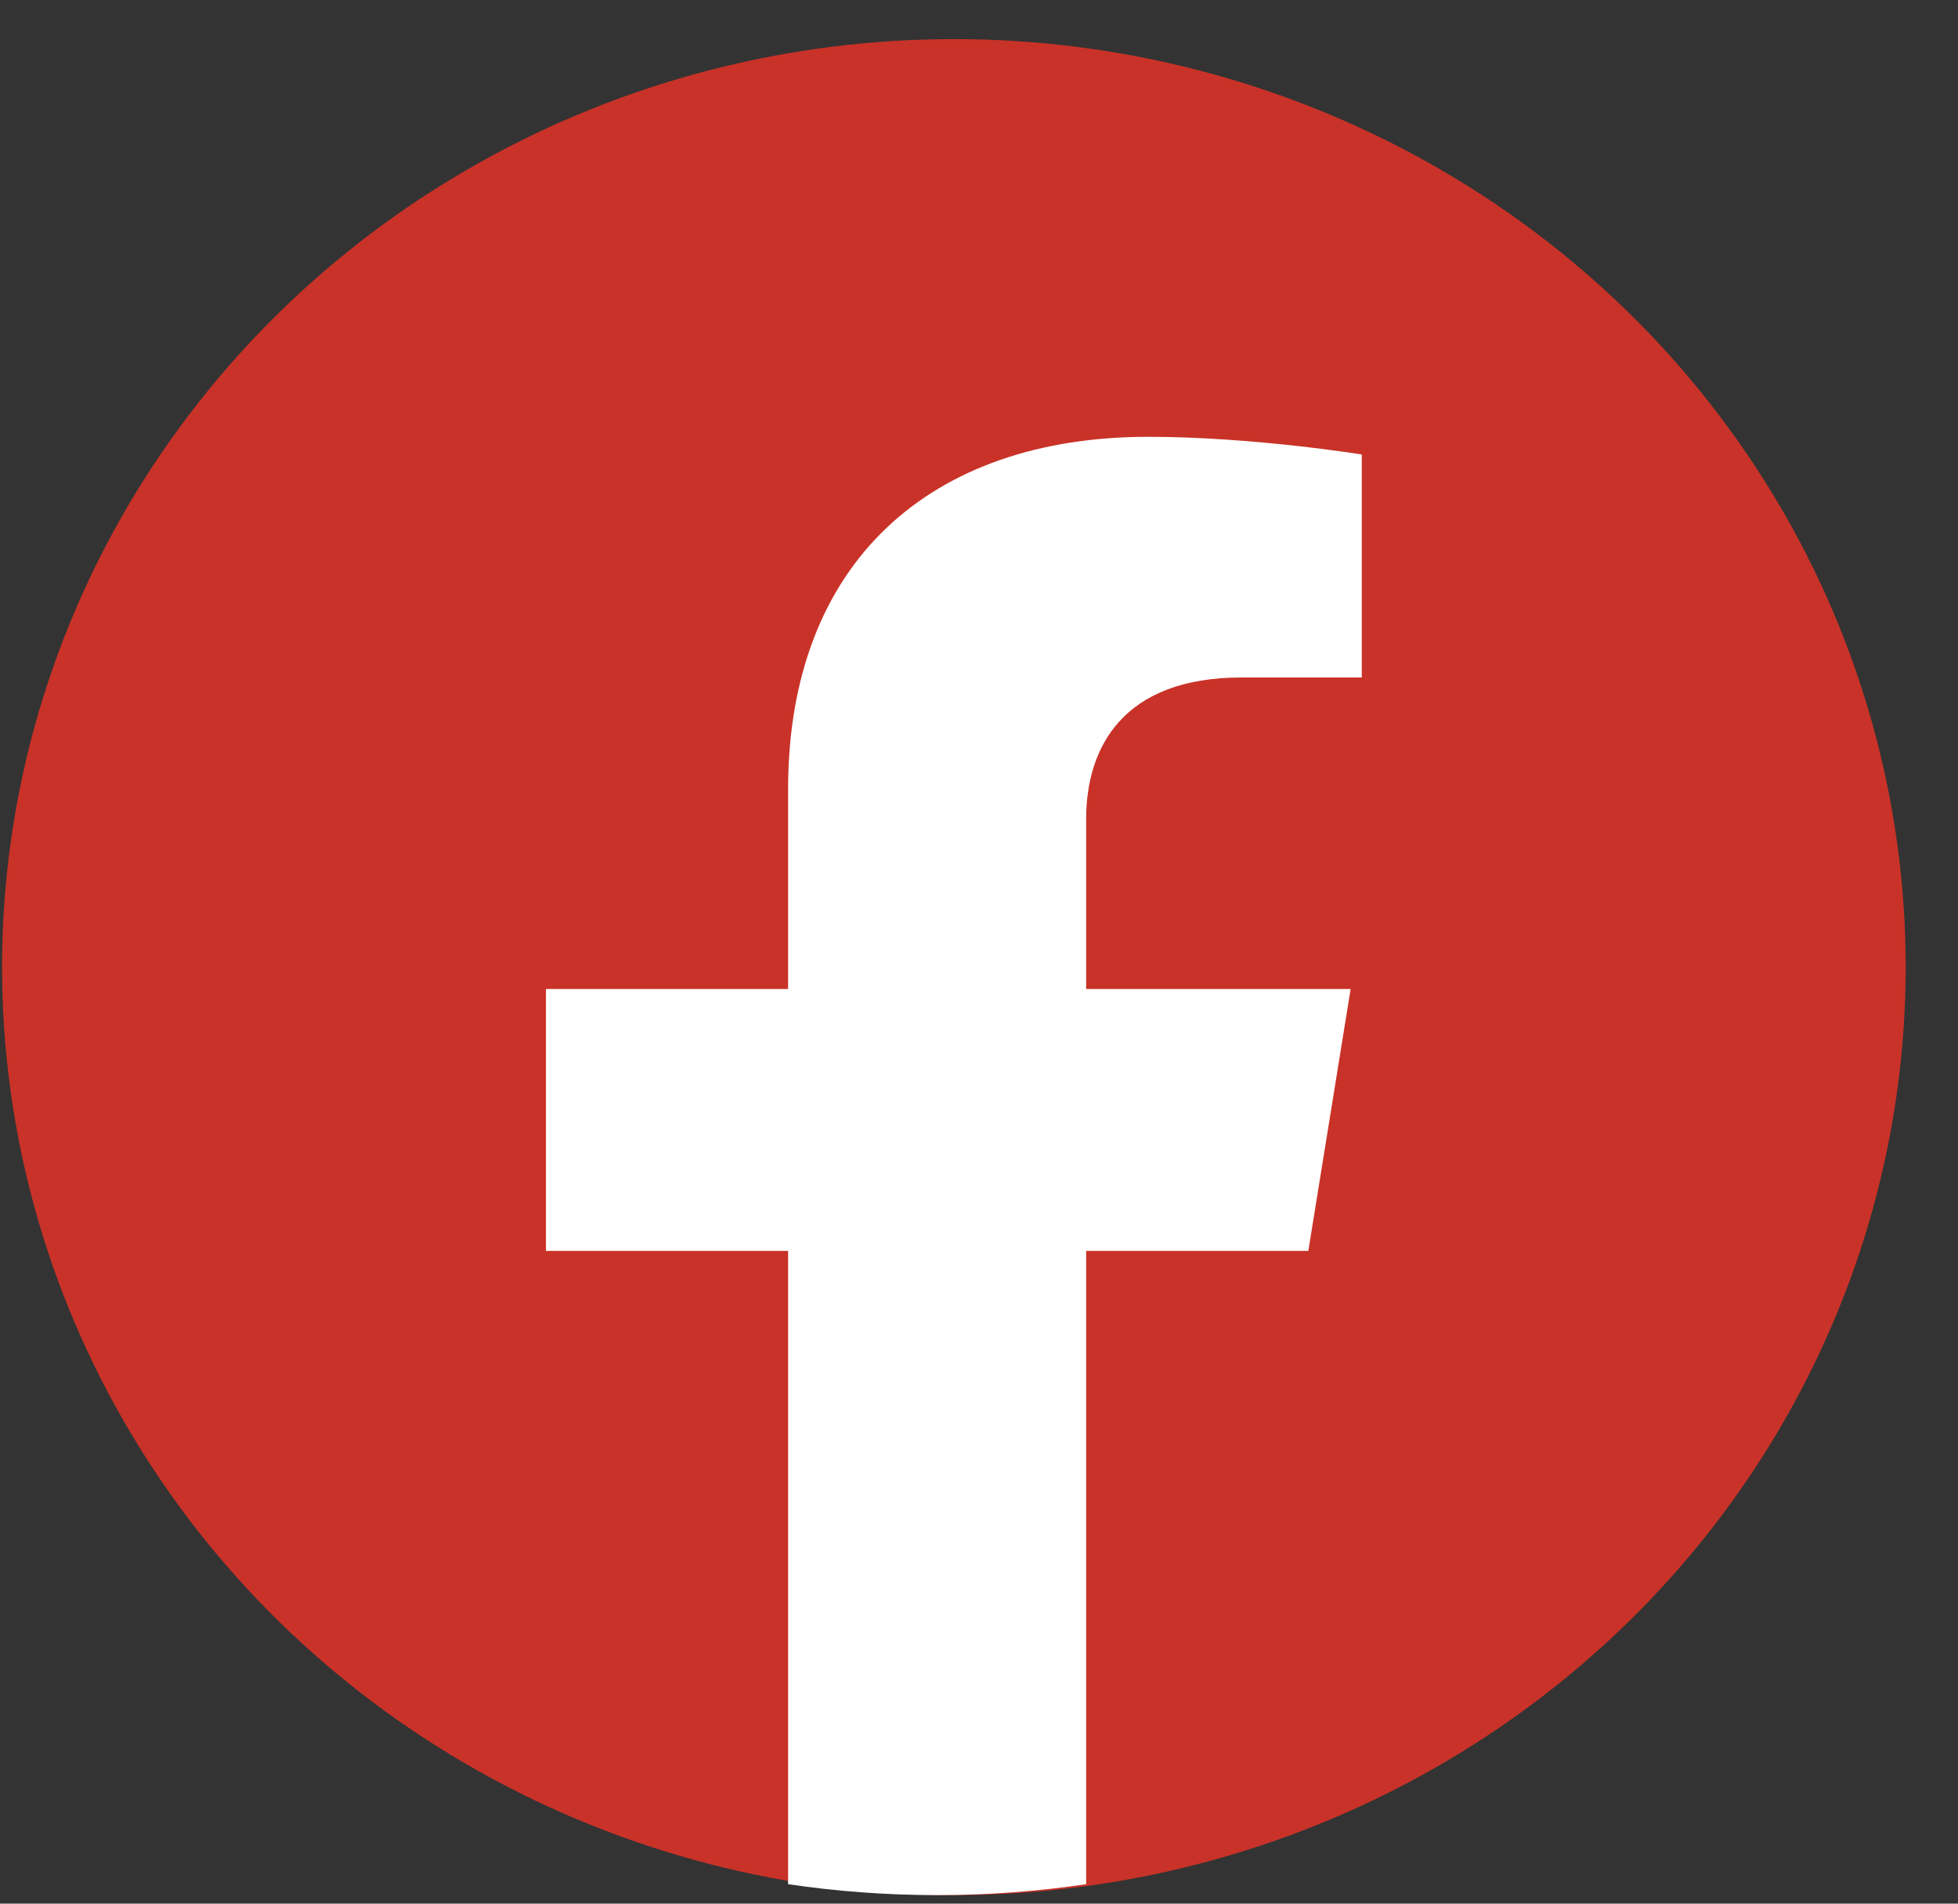
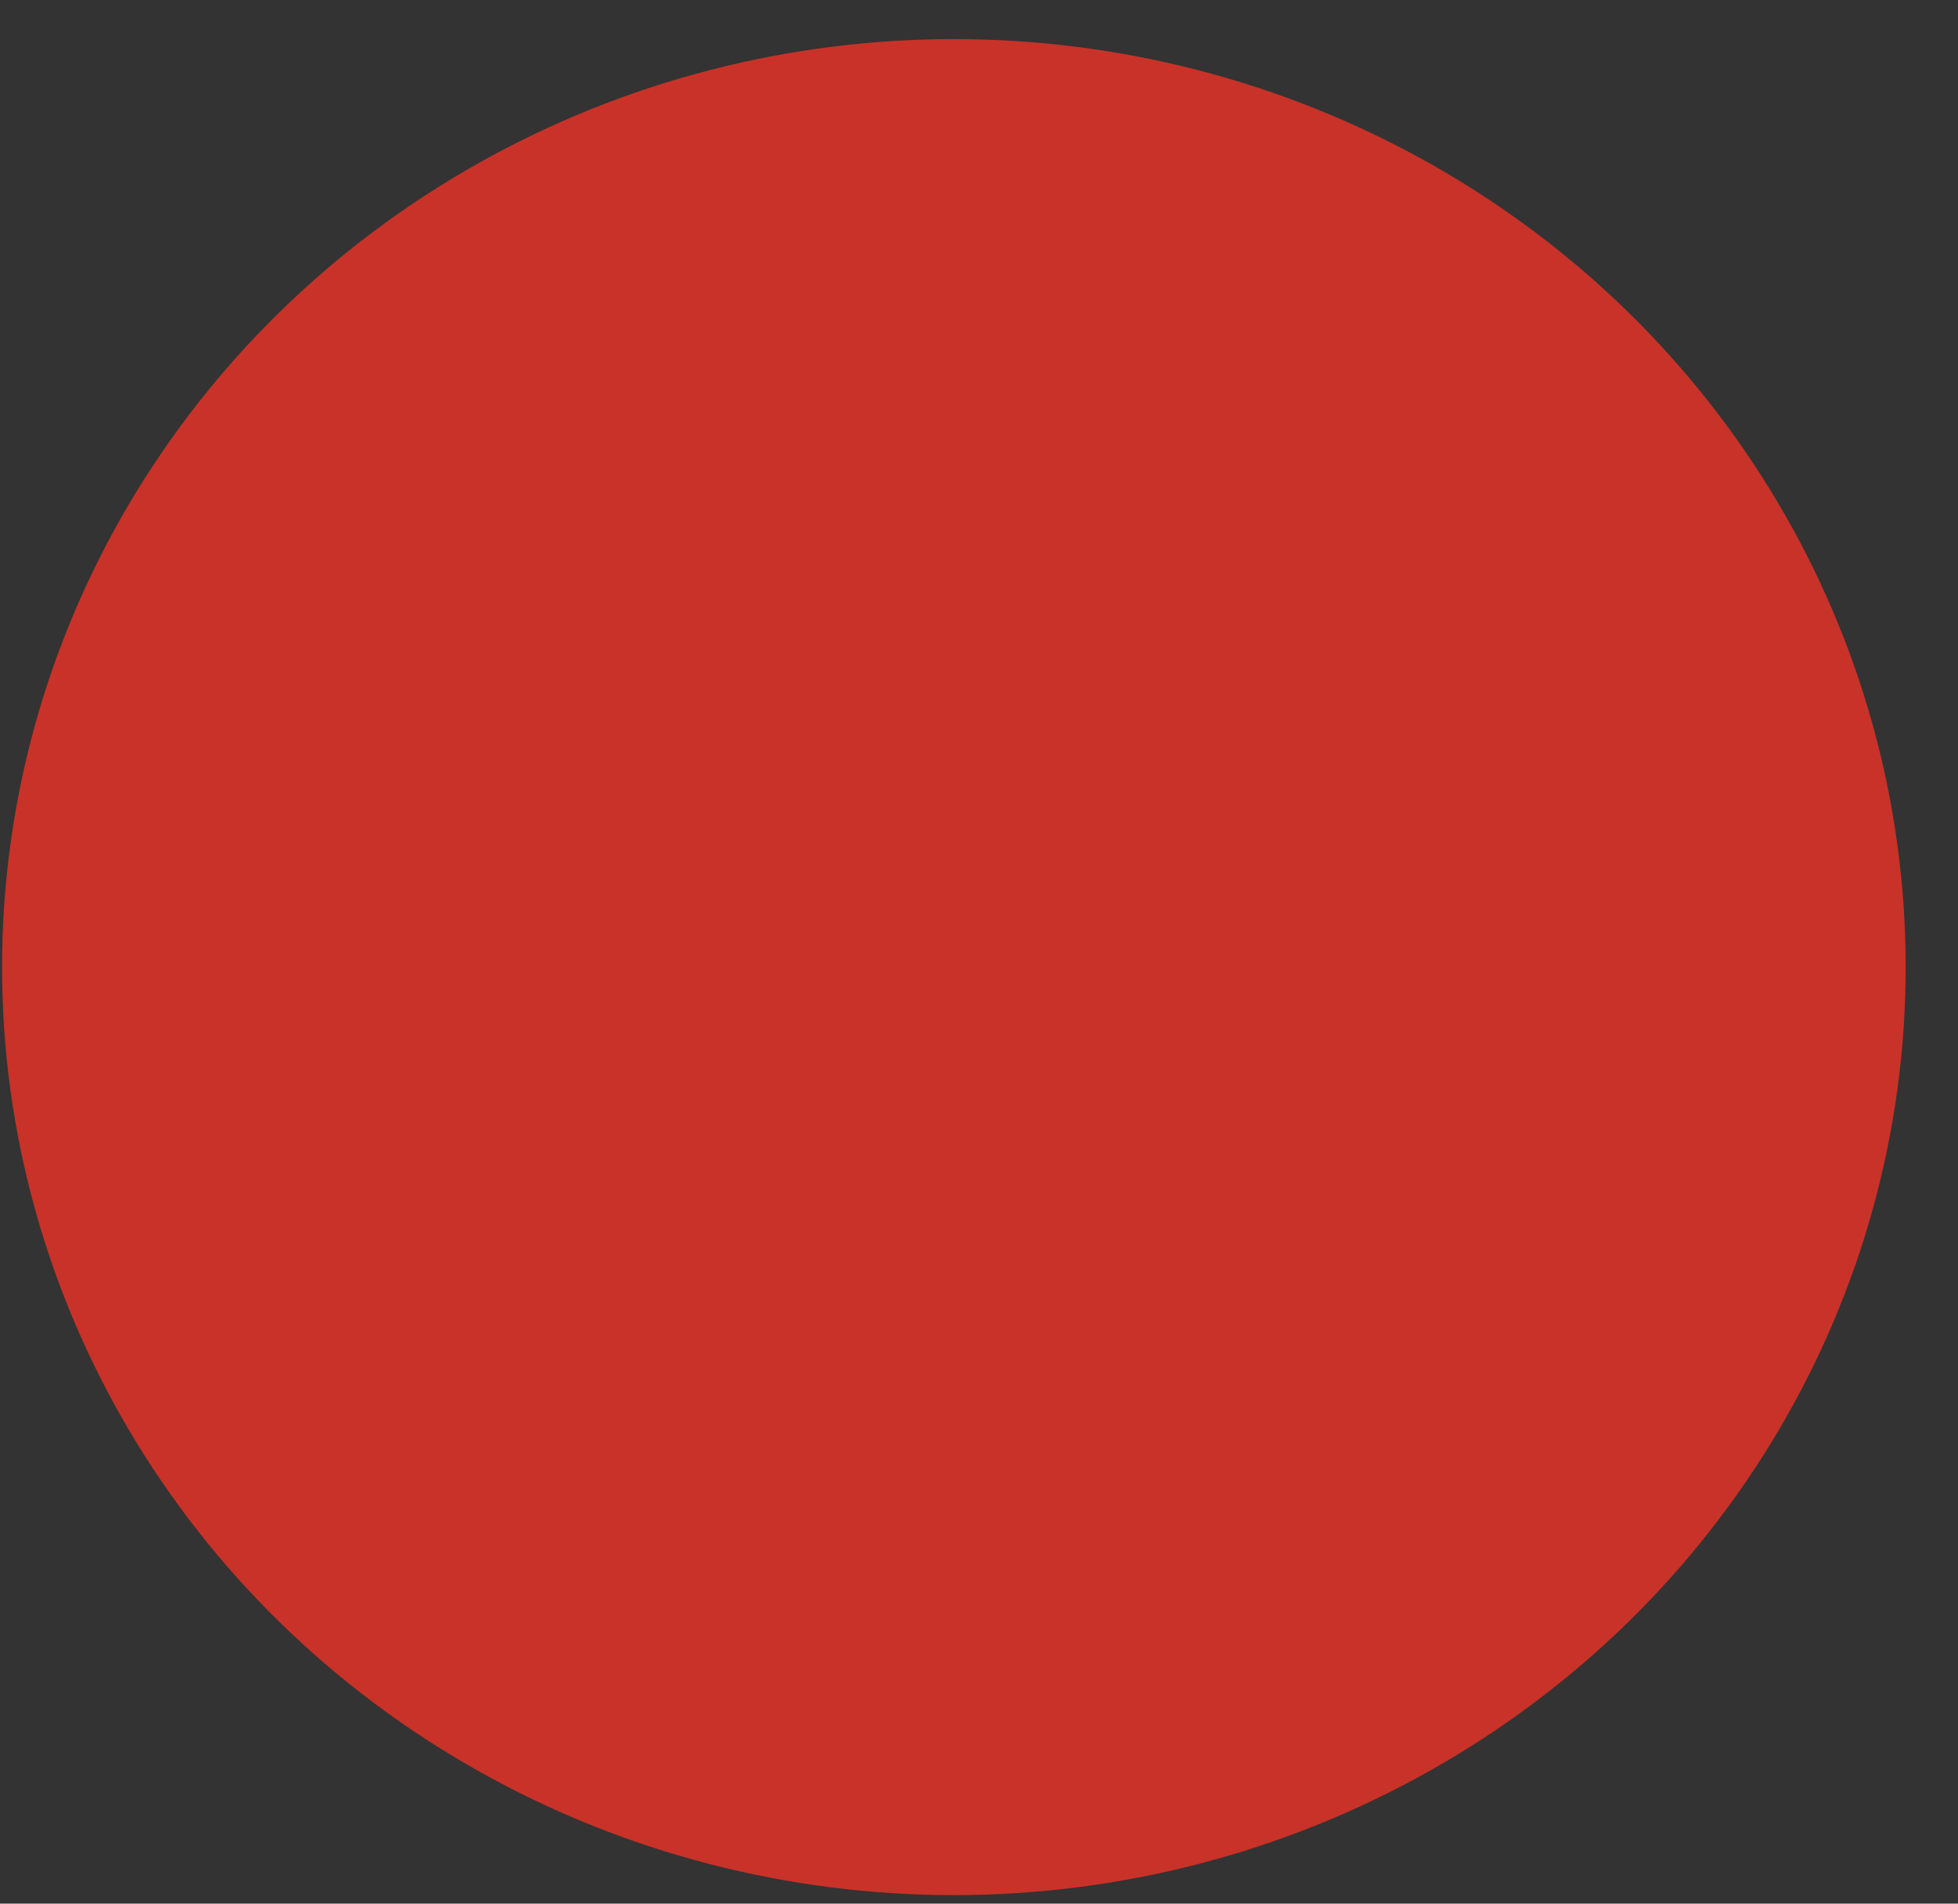
<svg xmlns="http://www.w3.org/2000/svg" width="36" height="35" viewBox="0 0 36 35" fill="none">
  <rect x="0" y="0" width="36" height="35" fill="#333333" stroke="none" />
  <ellipse cx="17.538" cy="17.781" rx="17.5" ry="17.062" fill="#C93228" />
-   <path d="M24.055 22.999L24.833 18.183H19.97V15.059C19.97 13.742 20.648 12.456 22.826 12.456H25.038V8.356C25.038 8.356 23.031 8.031 21.113 8.031C17.107 8.031 14.49 10.338 14.49 14.513V18.183H10.038V22.999H14.49V34.642C15.384 34.775 16.299 34.843 17.23 34.843C18.162 34.843 19.076 34.775 19.97 34.642V22.999H24.055Z" fill="white" />
</svg>